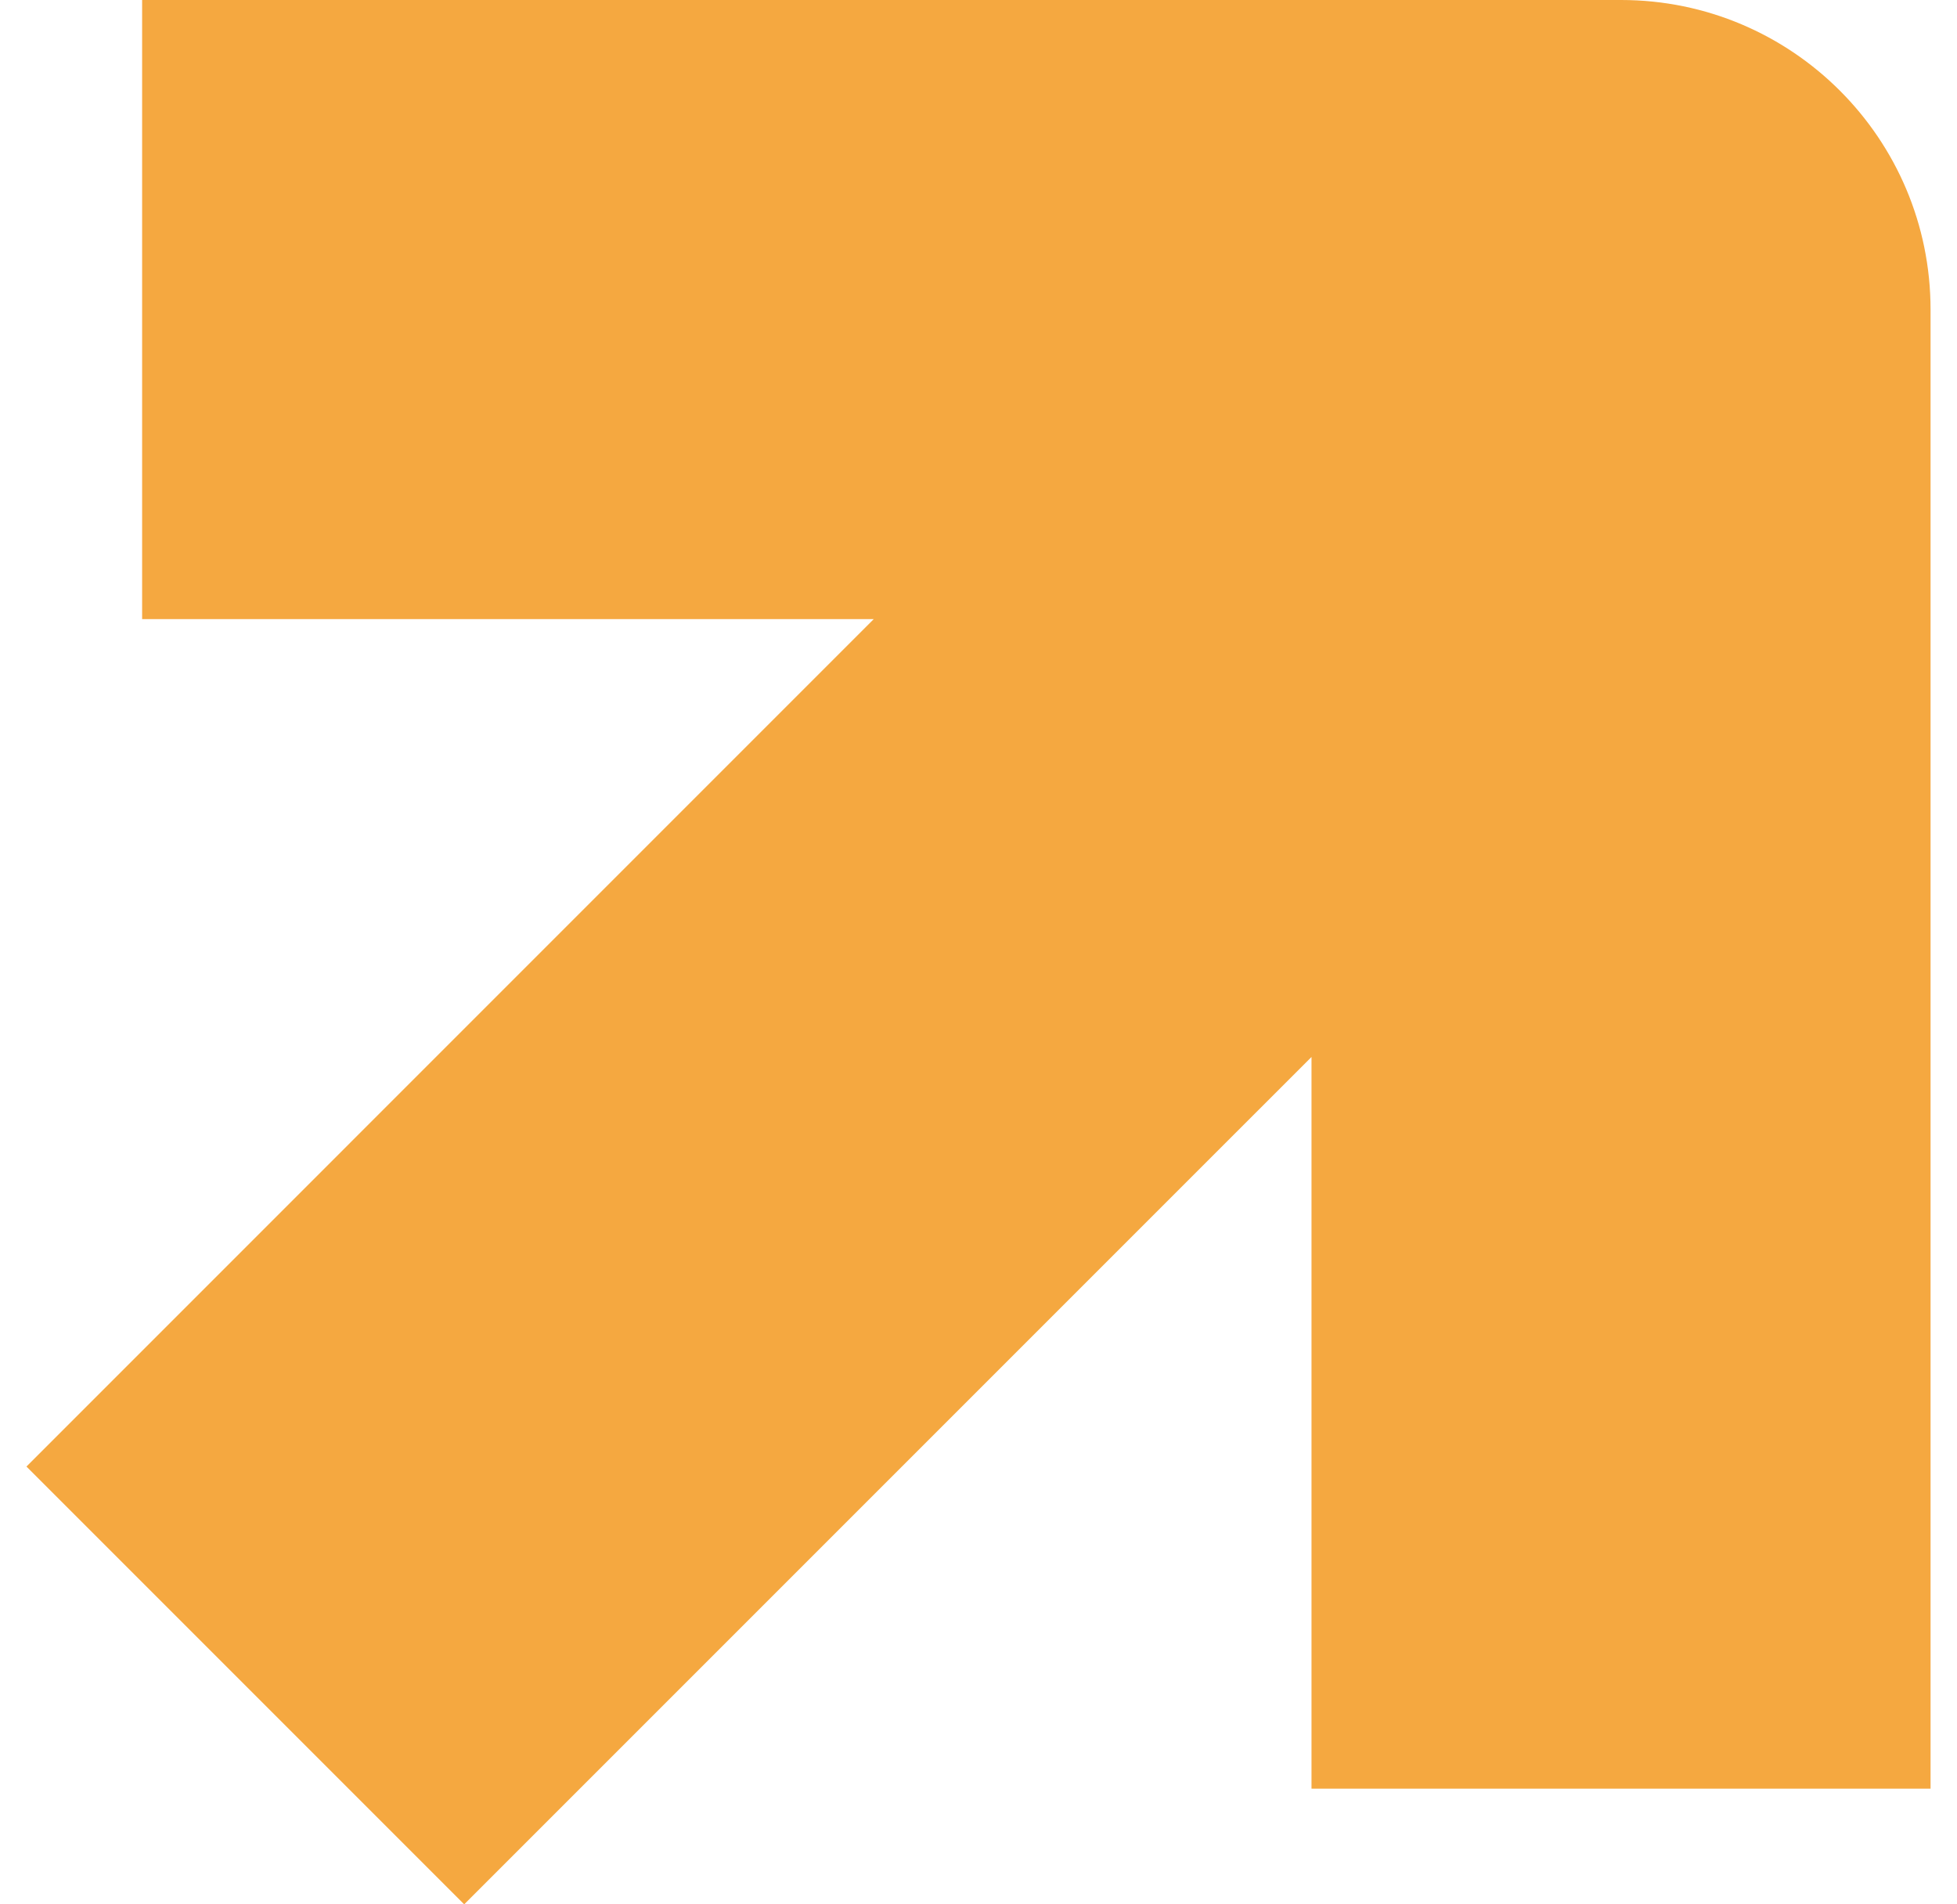
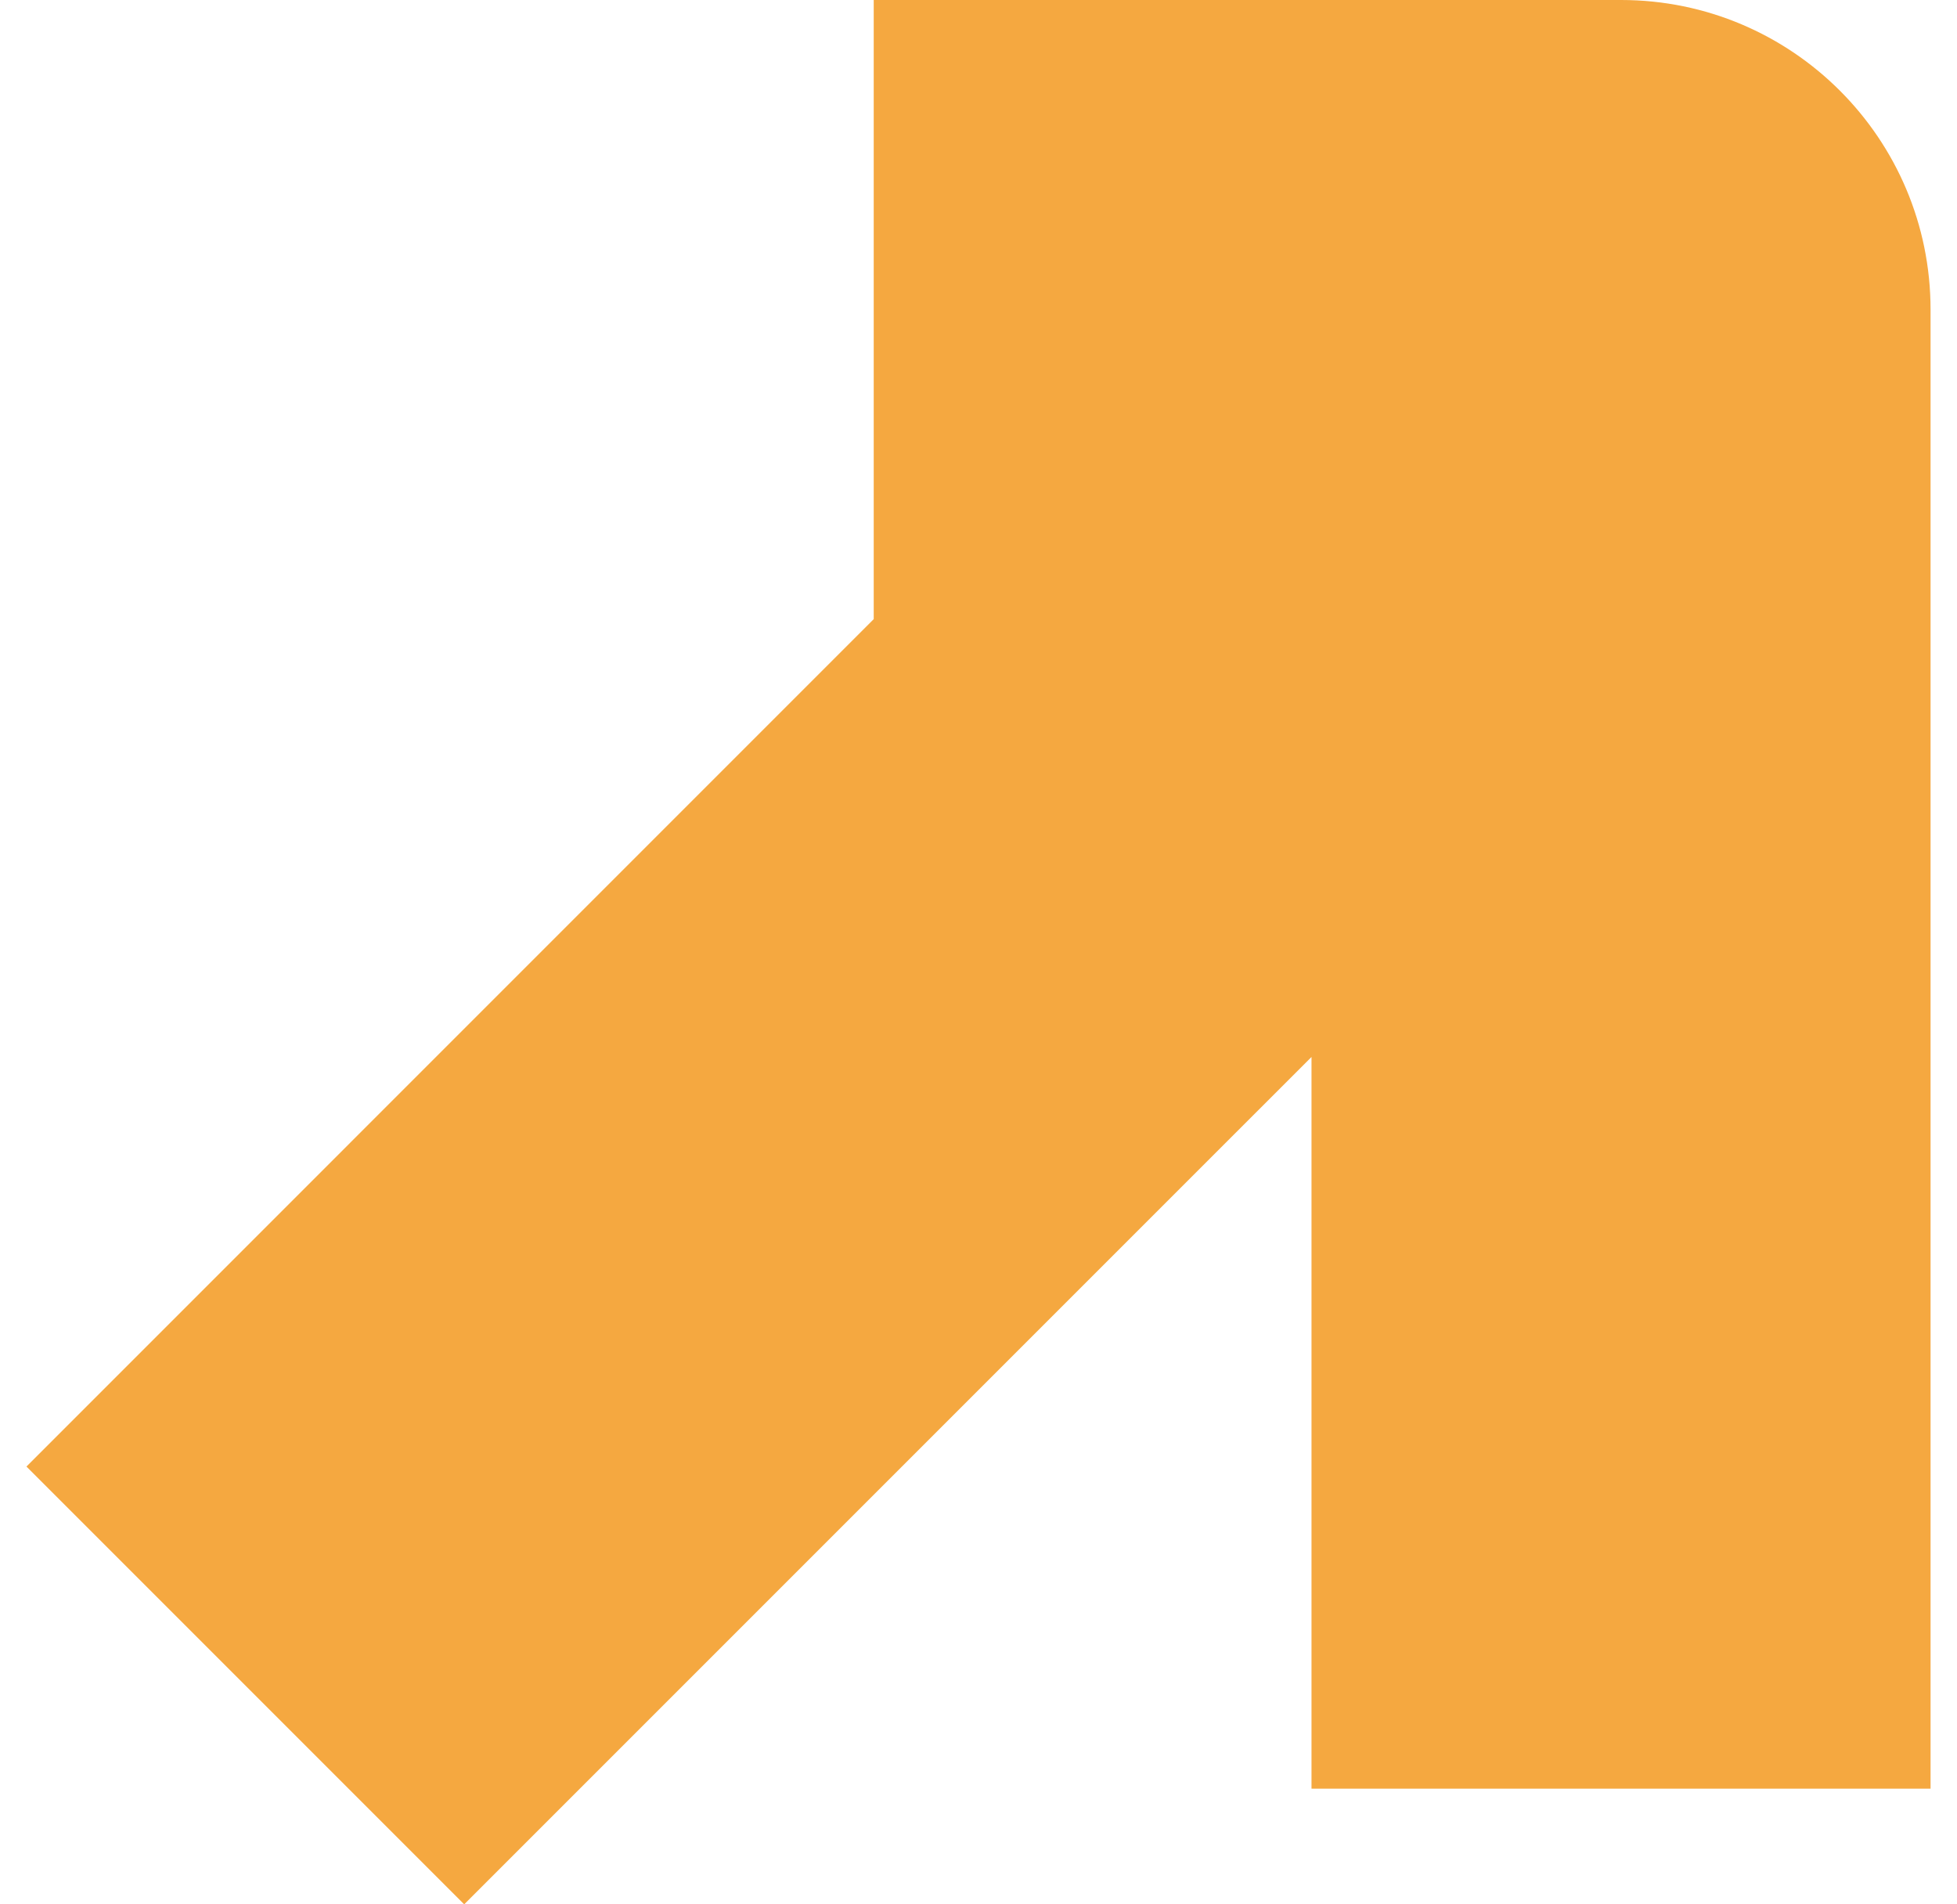
<svg xmlns="http://www.w3.org/2000/svg" width="37" height="36" viewBox="0 0 37 36" fill="none">
-   <path d="M2.687 0H30.648C33.88 0 36.5 2.62 36.5 5.852V33.813H24.796V19.981L8.776 36L0.5 27.724L16.519 11.704H2.687V0Z" fill="#F5A840" />
+   <path d="M2.687 0H30.648C33.88 0 36.5 2.62 36.5 5.852V33.813H24.796V19.981L8.776 36L0.5 27.724L16.519 11.704V0Z" fill="#F5A840" />
</svg>